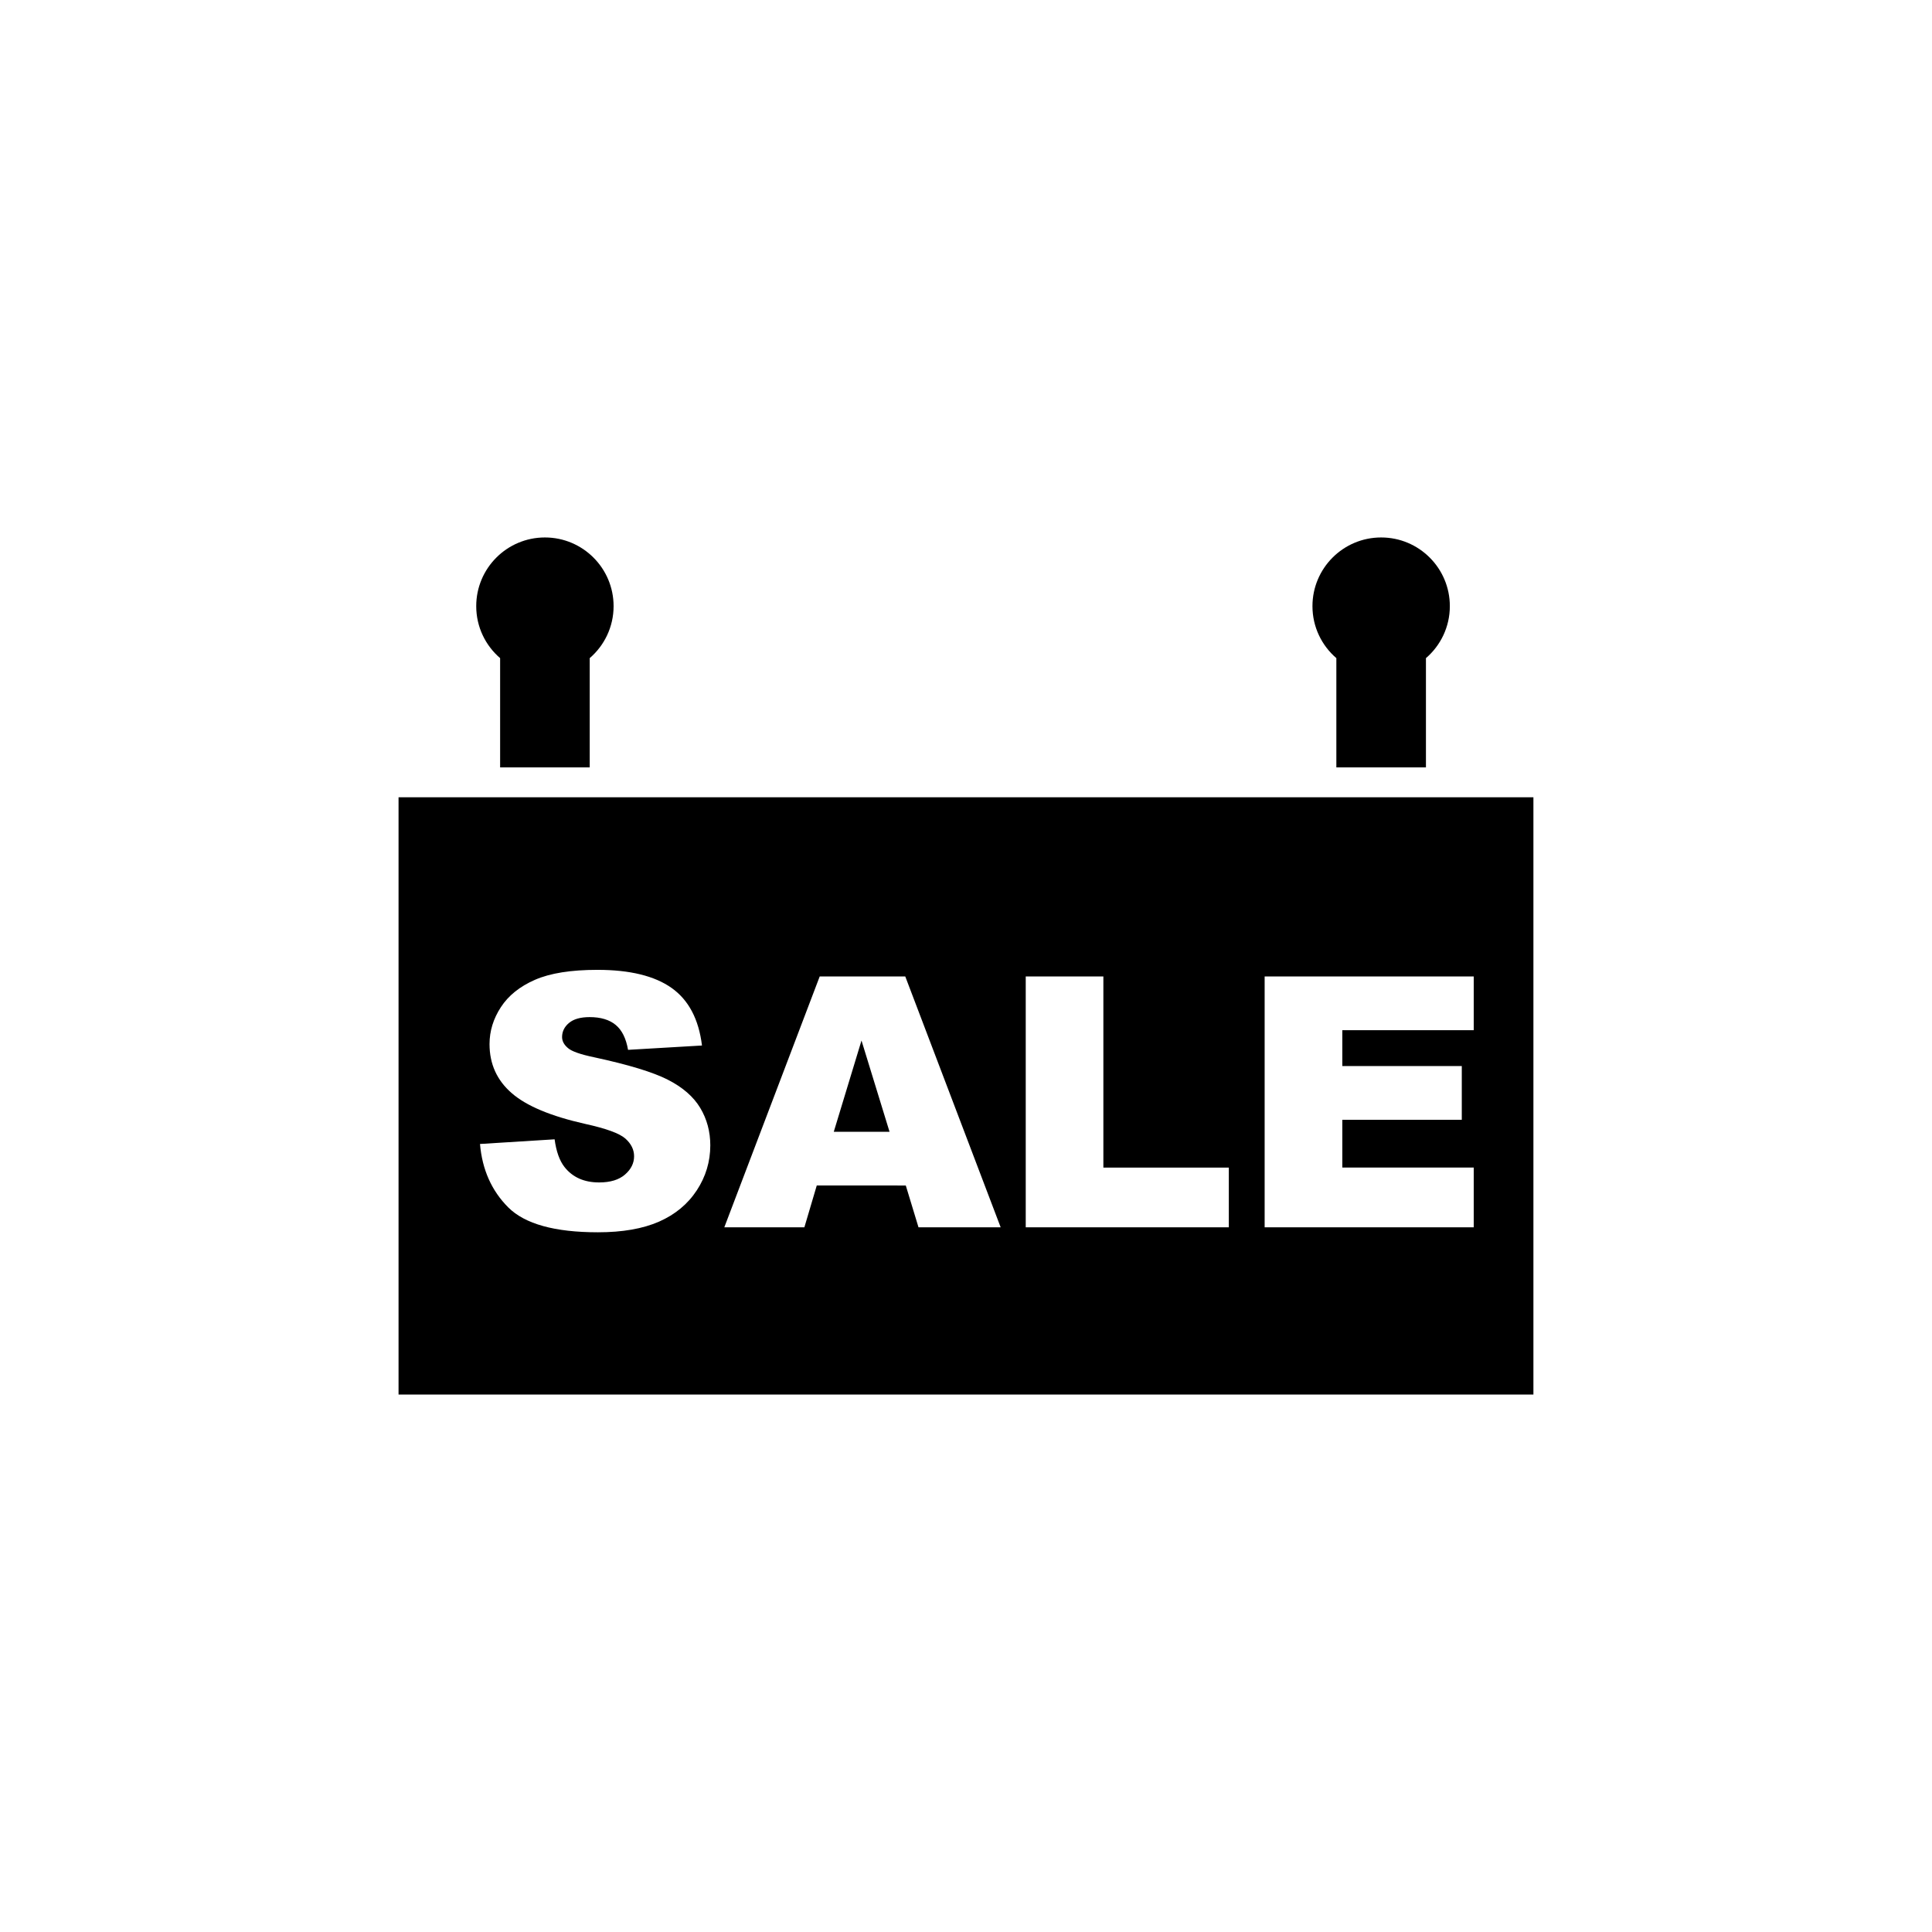
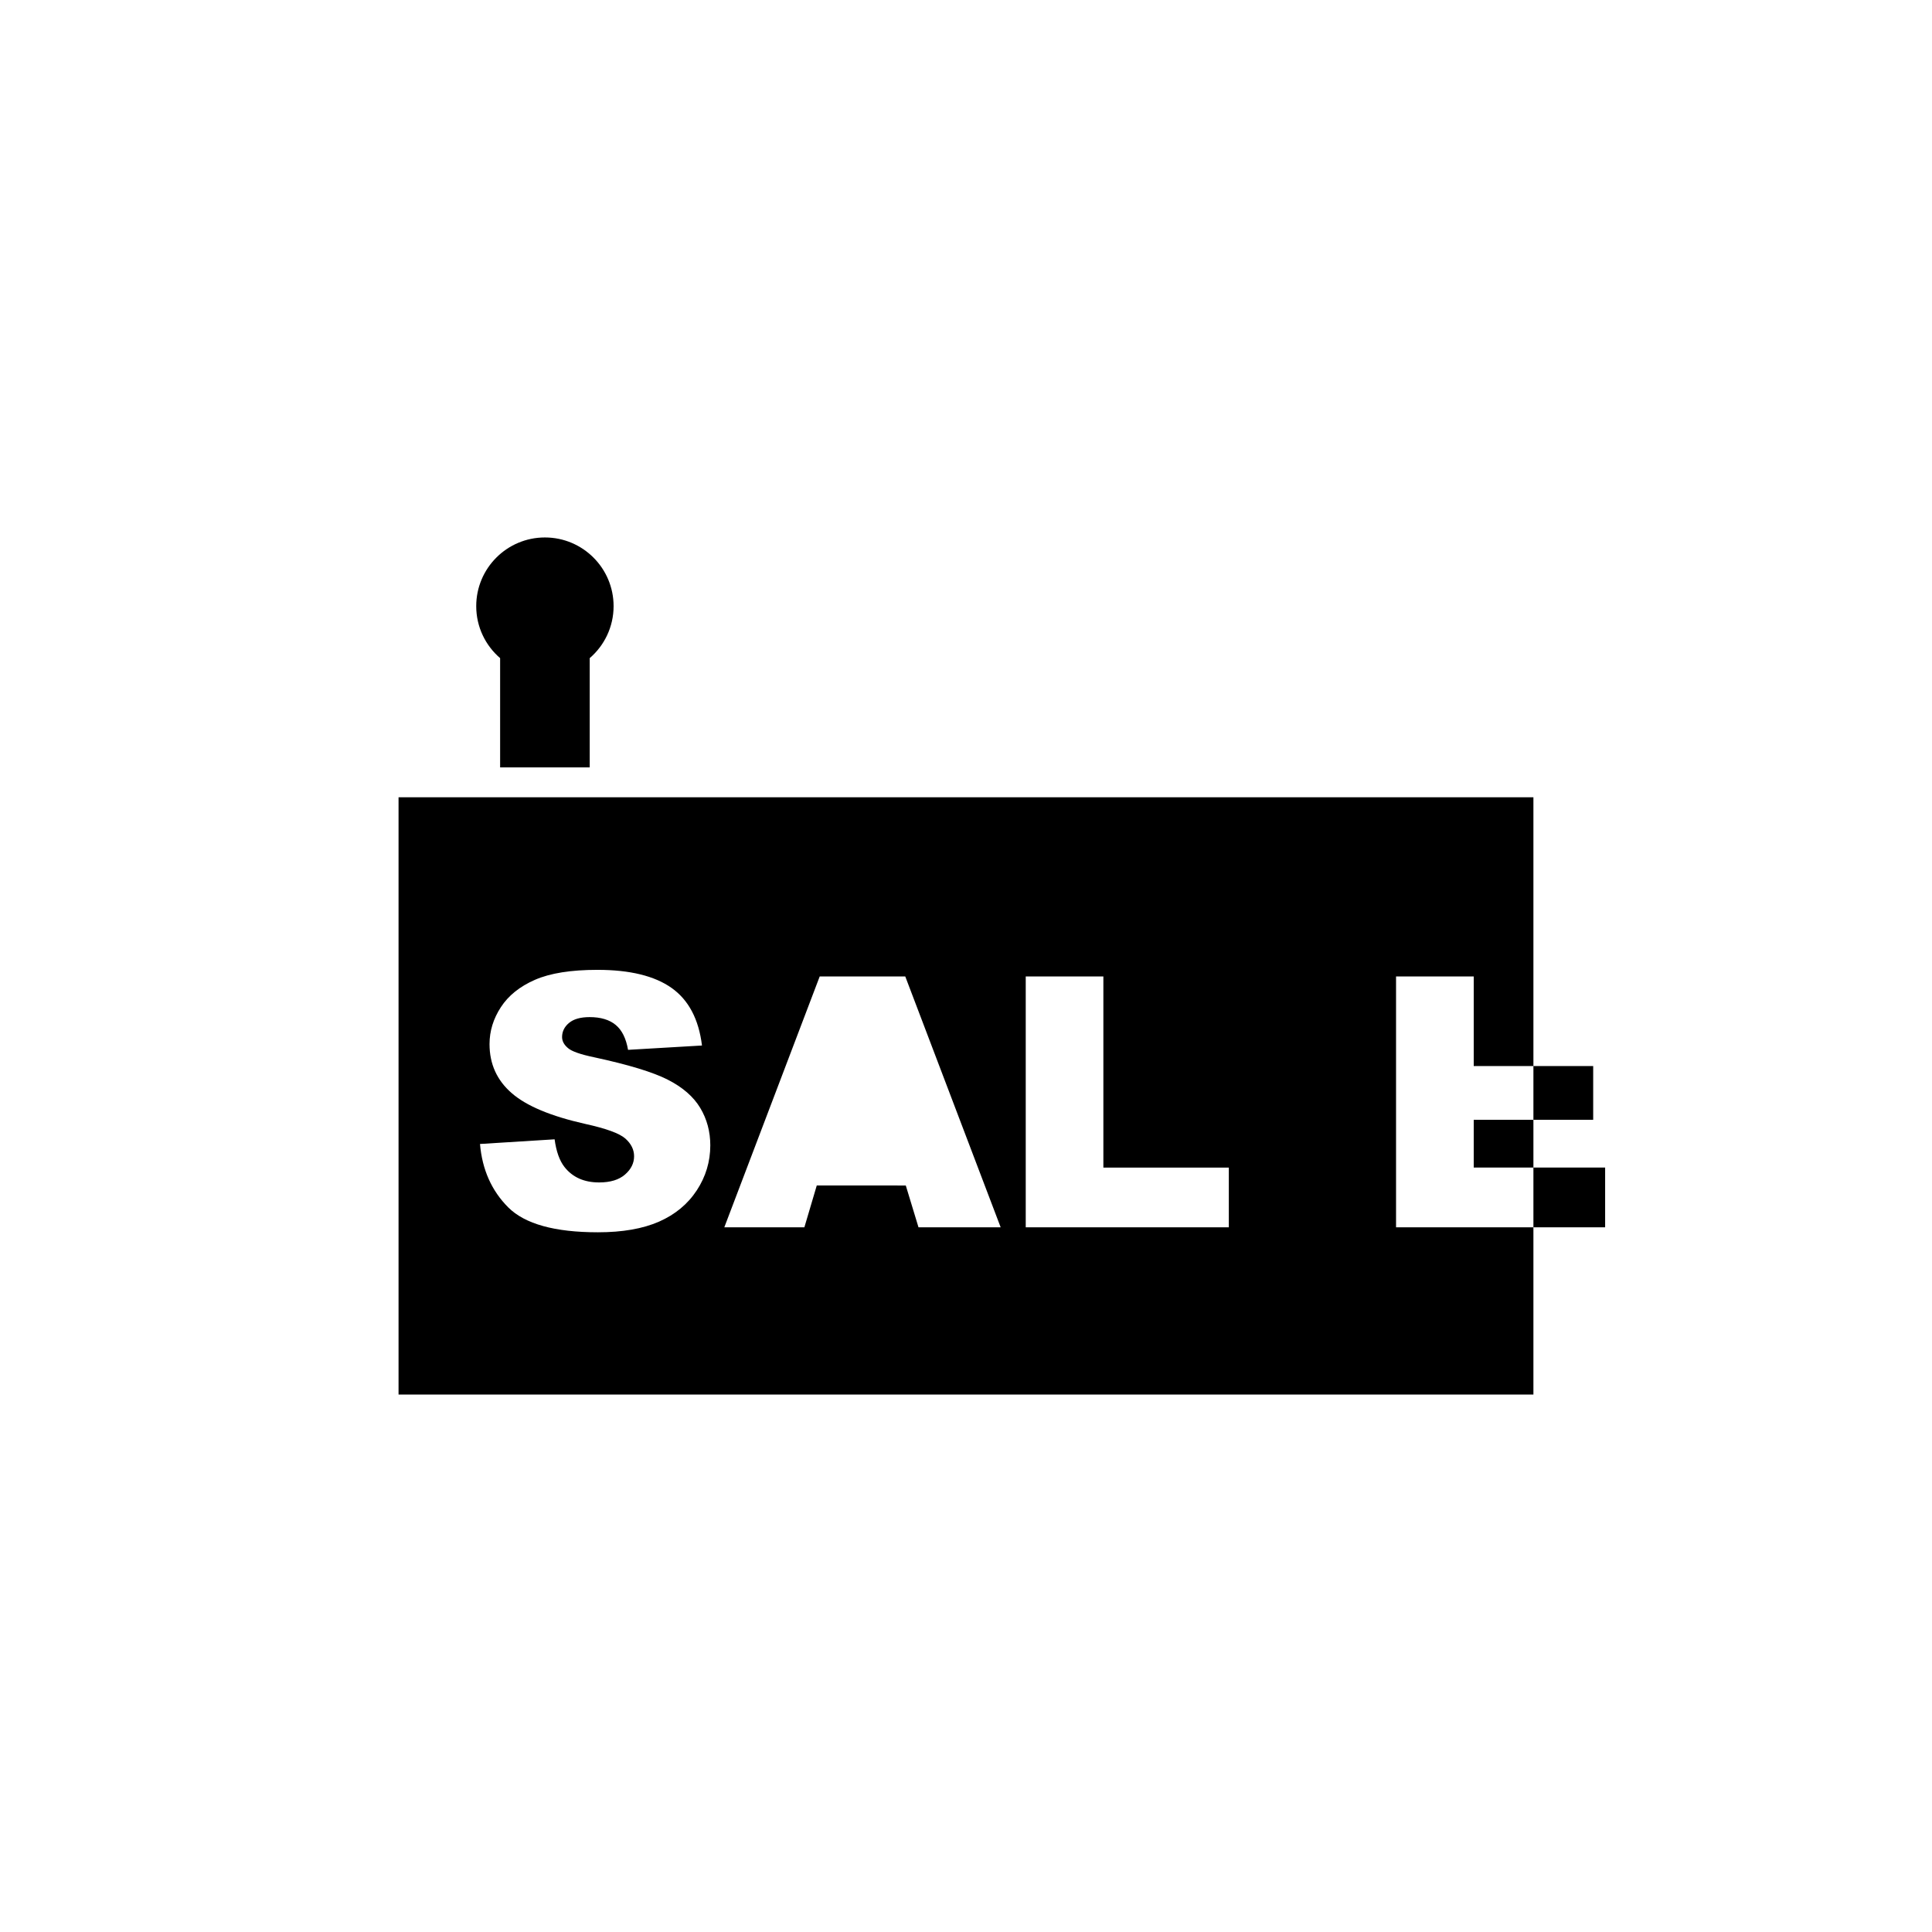
<svg xmlns="http://www.w3.org/2000/svg" fill="#000000" width="800px" height="800px" version="1.1" viewBox="144 144 512 512">
  <g>
    <path d="m300.28 347.37v-28.957c3.871-3.336 6.328-8.266 6.328-13.777 0-10.051-8.148-18.203-18.199-18.203-10.051 0-18.203 8.152-18.203 18.203 0 5.516 2.457 10.445 6.332 13.777v28.957z" />
-     <path d="m521.89 347.37v-28.957c3.875-3.336 6.332-8.266 6.332-13.777 0-10.051-8.148-18.203-18.203-18.203-10.051 0-18.203 8.152-18.203 18.203 0 5.516 2.457 10.445 6.332 13.777v28.957z" />
-     <path d="m364.96 443.93h14.777l-7.43-24.18z" />
-     <path d="m498.14 355.28h-248.52v158.29h300.75v-158.29zm-169.49 104.18c-2.387 3.641-5.723 6.402-10 8.289-4.289 1.879-9.684 2.82-16.199 2.82-11.441 0-19.363-2.203-23.77-6.606-4.402-4.41-6.898-10.004-7.477-16.797l19.773-1.234c0.434 3.211 1.305 5.656 2.621 7.34 2.141 2.719 5.199 4.086 9.176 4.086 2.969 0 5.254-0.695 6.856-2.09 1.602-1.387 2.41-3.008 2.41-4.84 0-1.738-0.754-3.301-2.293-4.68-1.527-1.371-5.078-2.676-10.641-3.898-9.117-2.047-15.617-4.766-19.504-8.168-3.91-3.391-5.871-7.723-5.871-12.984 0-3.457 1.004-6.723 3.008-9.793 2.004-3.074 5.012-5.492 9.039-7.25 4.019-1.758 9.539-2.637 16.539-2.637 8.594 0 15.148 1.598 19.664 4.797 4.508 3.195 7.195 8.281 8.051 15.254l-19.594 1.148c-0.523-3.027-1.613-5.231-3.281-6.609-1.668-1.379-3.969-2.066-6.906-2.066-2.414 0-4.238 0.52-5.457 1.543-1.223 1.023-1.84 2.273-1.84 3.738 0 1.074 0.516 2.031 1.523 2.891 0.977 0.887 3.301 1.707 6.977 2.473 9.082 1.961 15.586 3.934 19.523 5.945 3.93 2 6.793 4.488 8.578 7.453 1.785 2.973 2.68 6.289 2.68 9.961-0.008 4.301-1.199 8.273-3.586 11.914zm58.762 9.789-3.367-11.078-23.594-0.004-3.281 11.078h-21.219l25.281-66.477h22.672l25.281 66.477zm82.238 0h-53.82v-66.48h20.574v50.652h33.246zm64.902-66.48v14.242h-34.824v9.5h31.66v14.242h-31.66v12.664h34.824v15.828l-55.41 0.008v-66.484z" />
+     <path d="m498.14 355.28h-248.52v158.29h300.75v-158.29zm-169.49 104.18c-2.387 3.641-5.723 6.402-10 8.289-4.289 1.879-9.684 2.82-16.199 2.82-11.441 0-19.363-2.203-23.77-6.606-4.402-4.41-6.898-10.004-7.477-16.797l19.773-1.234c0.434 3.211 1.305 5.656 2.621 7.34 2.141 2.719 5.199 4.086 9.176 4.086 2.969 0 5.254-0.695 6.856-2.09 1.602-1.387 2.41-3.008 2.41-4.84 0-1.738-0.754-3.301-2.293-4.68-1.527-1.371-5.078-2.676-10.641-3.898-9.117-2.047-15.617-4.766-19.504-8.168-3.91-3.391-5.871-7.723-5.871-12.984 0-3.457 1.004-6.723 3.008-9.793 2.004-3.074 5.012-5.492 9.039-7.25 4.019-1.758 9.539-2.637 16.539-2.637 8.594 0 15.148 1.598 19.664 4.797 4.508 3.195 7.195 8.281 8.051 15.254l-19.594 1.148c-0.523-3.027-1.613-5.231-3.281-6.609-1.668-1.379-3.969-2.066-6.906-2.066-2.414 0-4.238 0.52-5.457 1.543-1.223 1.023-1.84 2.273-1.84 3.738 0 1.074 0.516 2.031 1.523 2.891 0.977 0.887 3.301 1.707 6.977 2.473 9.082 1.961 15.586 3.934 19.523 5.945 3.93 2 6.793 4.488 8.578 7.453 1.785 2.973 2.68 6.289 2.68 9.961-0.008 4.301-1.199 8.273-3.586 11.914zm58.762 9.789-3.367-11.078-23.594-0.004-3.281 11.078h-21.219l25.281-66.477h22.672l25.281 66.477zm82.238 0h-53.82v-66.48h20.574v50.652h33.246zm64.902-66.48v14.242v9.5h31.66v14.242h-31.66v12.664h34.824v15.828l-55.41 0.008v-66.484z" />
  </g>
</svg>